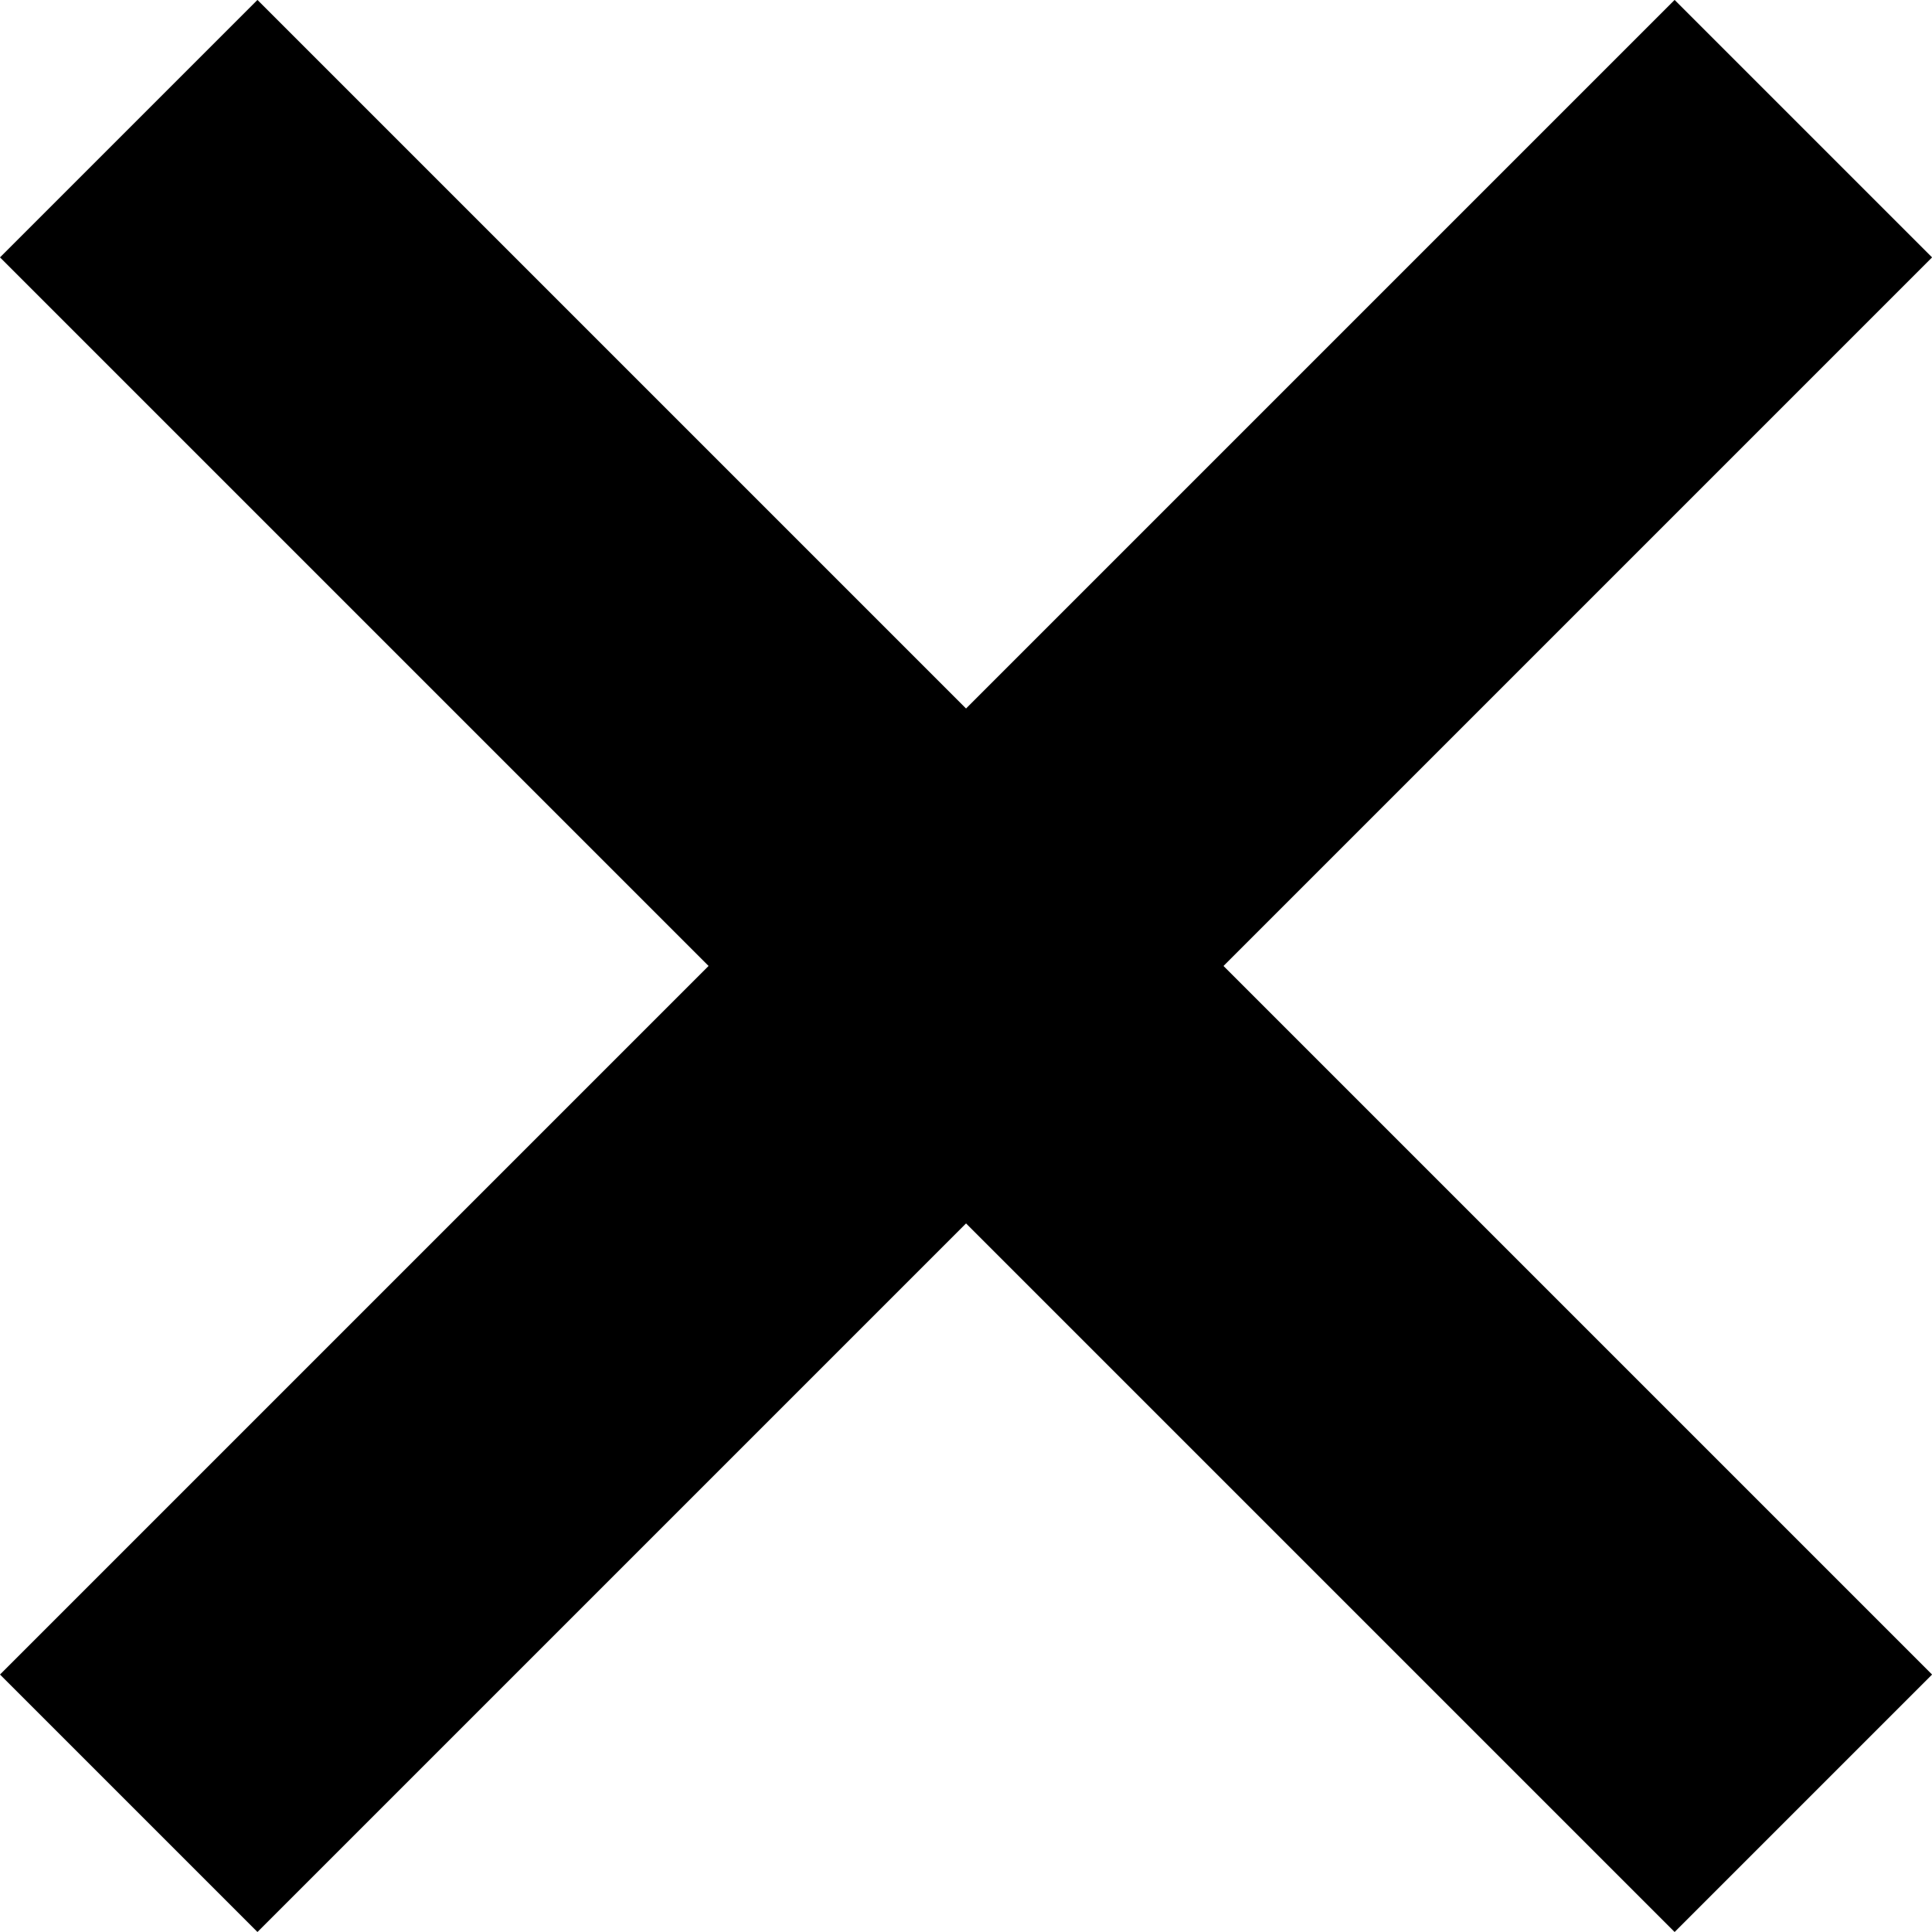
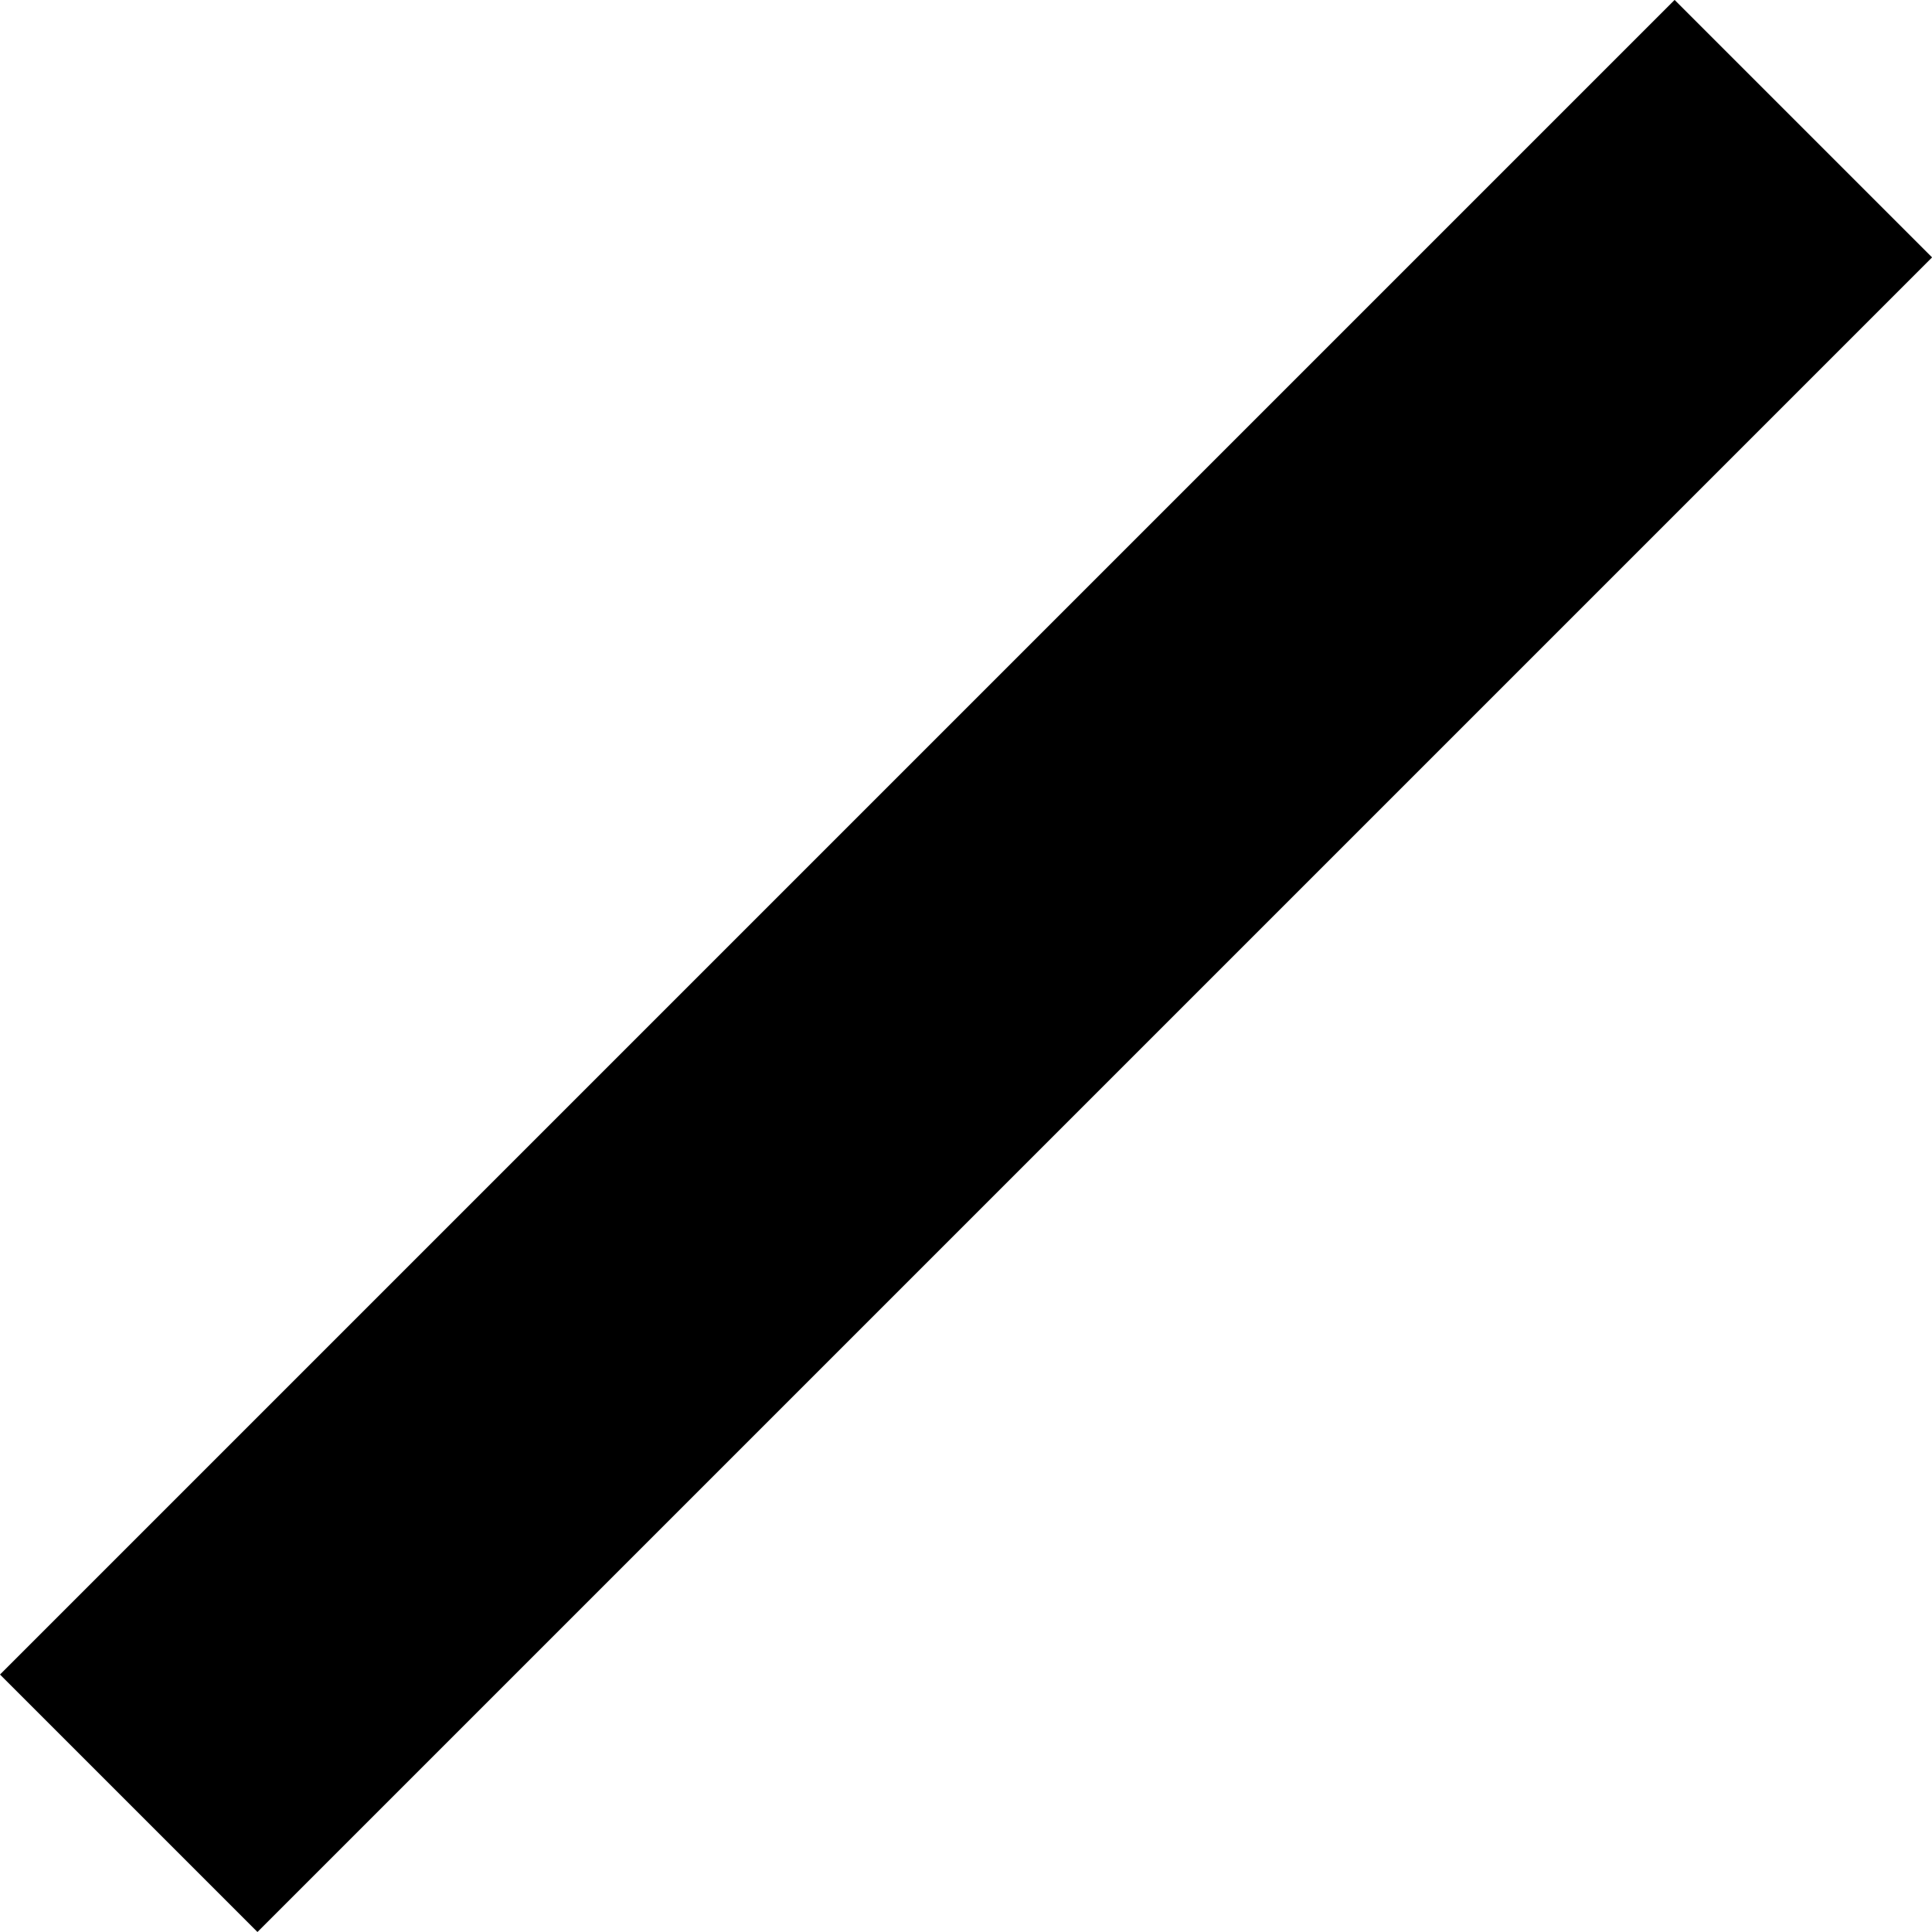
<svg xmlns="http://www.w3.org/2000/svg" width="26.535" height="26.535" viewBox="0 0 26.535 26.535">
  <g id="グループ_383" data-name="グループ 383" transform="translate(-8402.444 -2215.836)">
-     <path id="パス_1307" data-name="パス 1307" d="M1102.122,1466.261l-23-23,3.536-3.536,23,23Z" transform="translate(7323.322 776.11)" />
    <path id="パス_1308" data-name="パス 1308" d="M1082.658,1466.261l-3.536-3.536,23-23,3.536,3.536Z" transform="translate(7323.322 776.11)" />
  </g>
</svg>